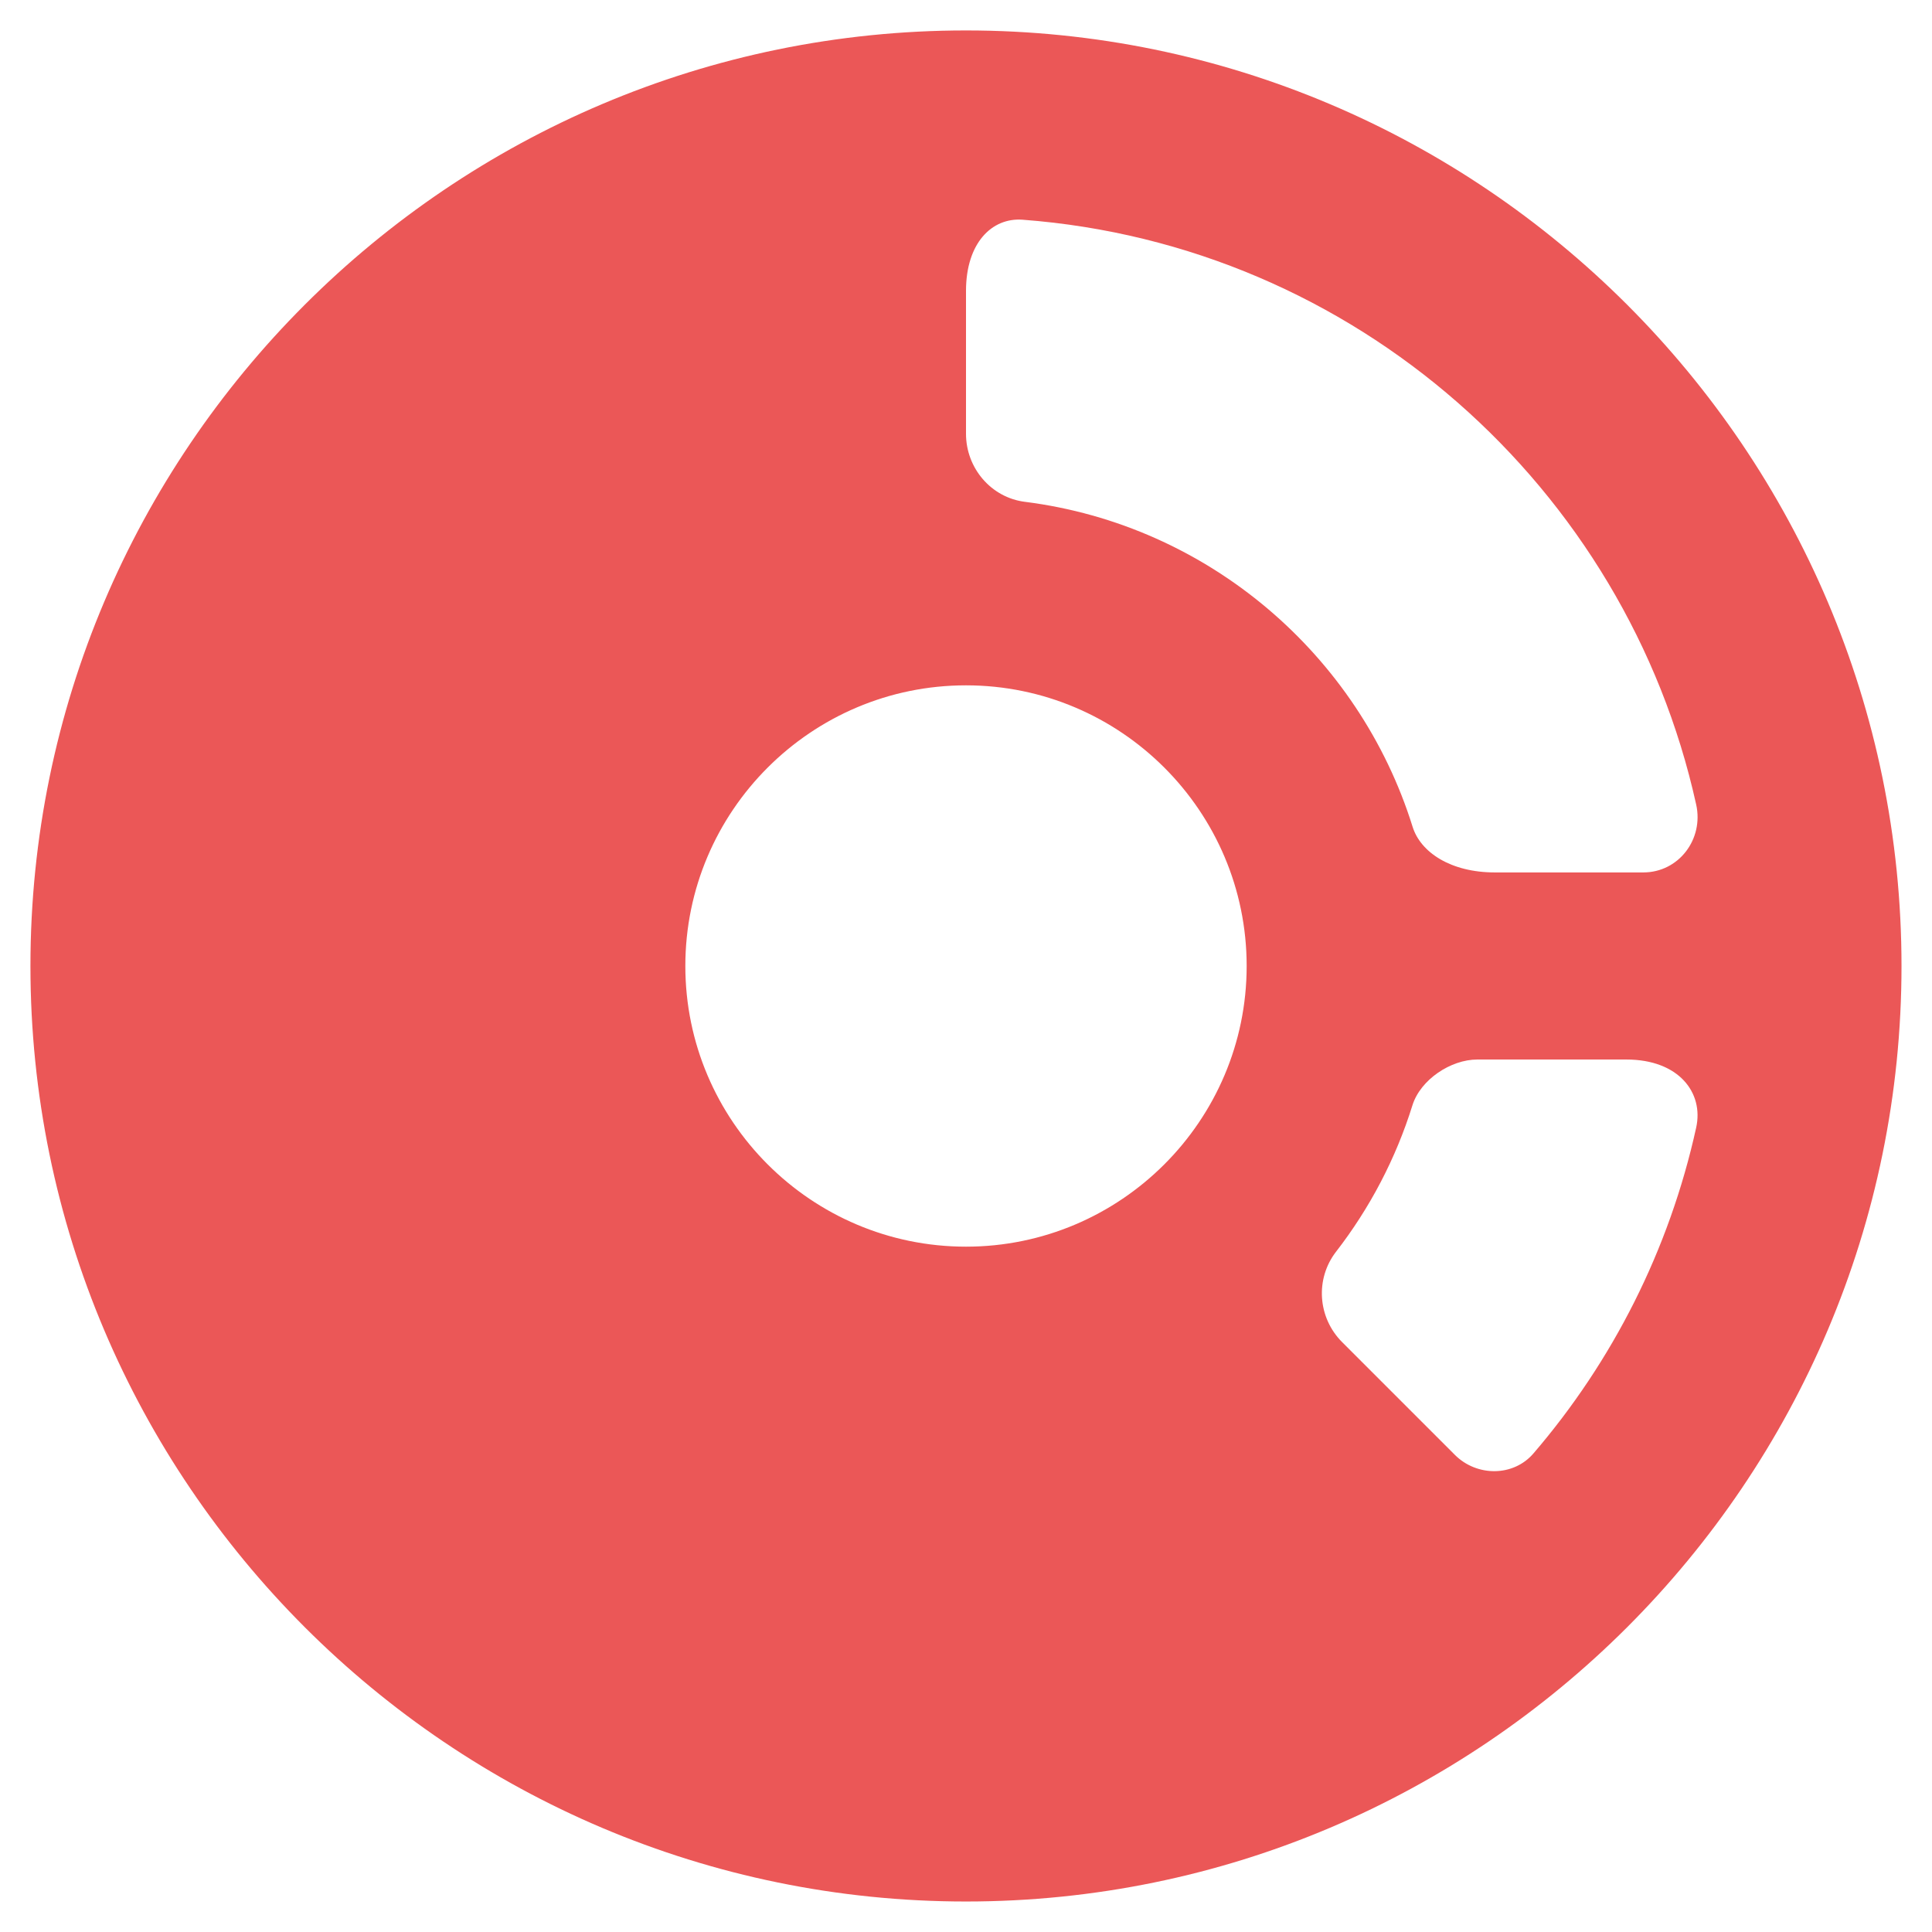
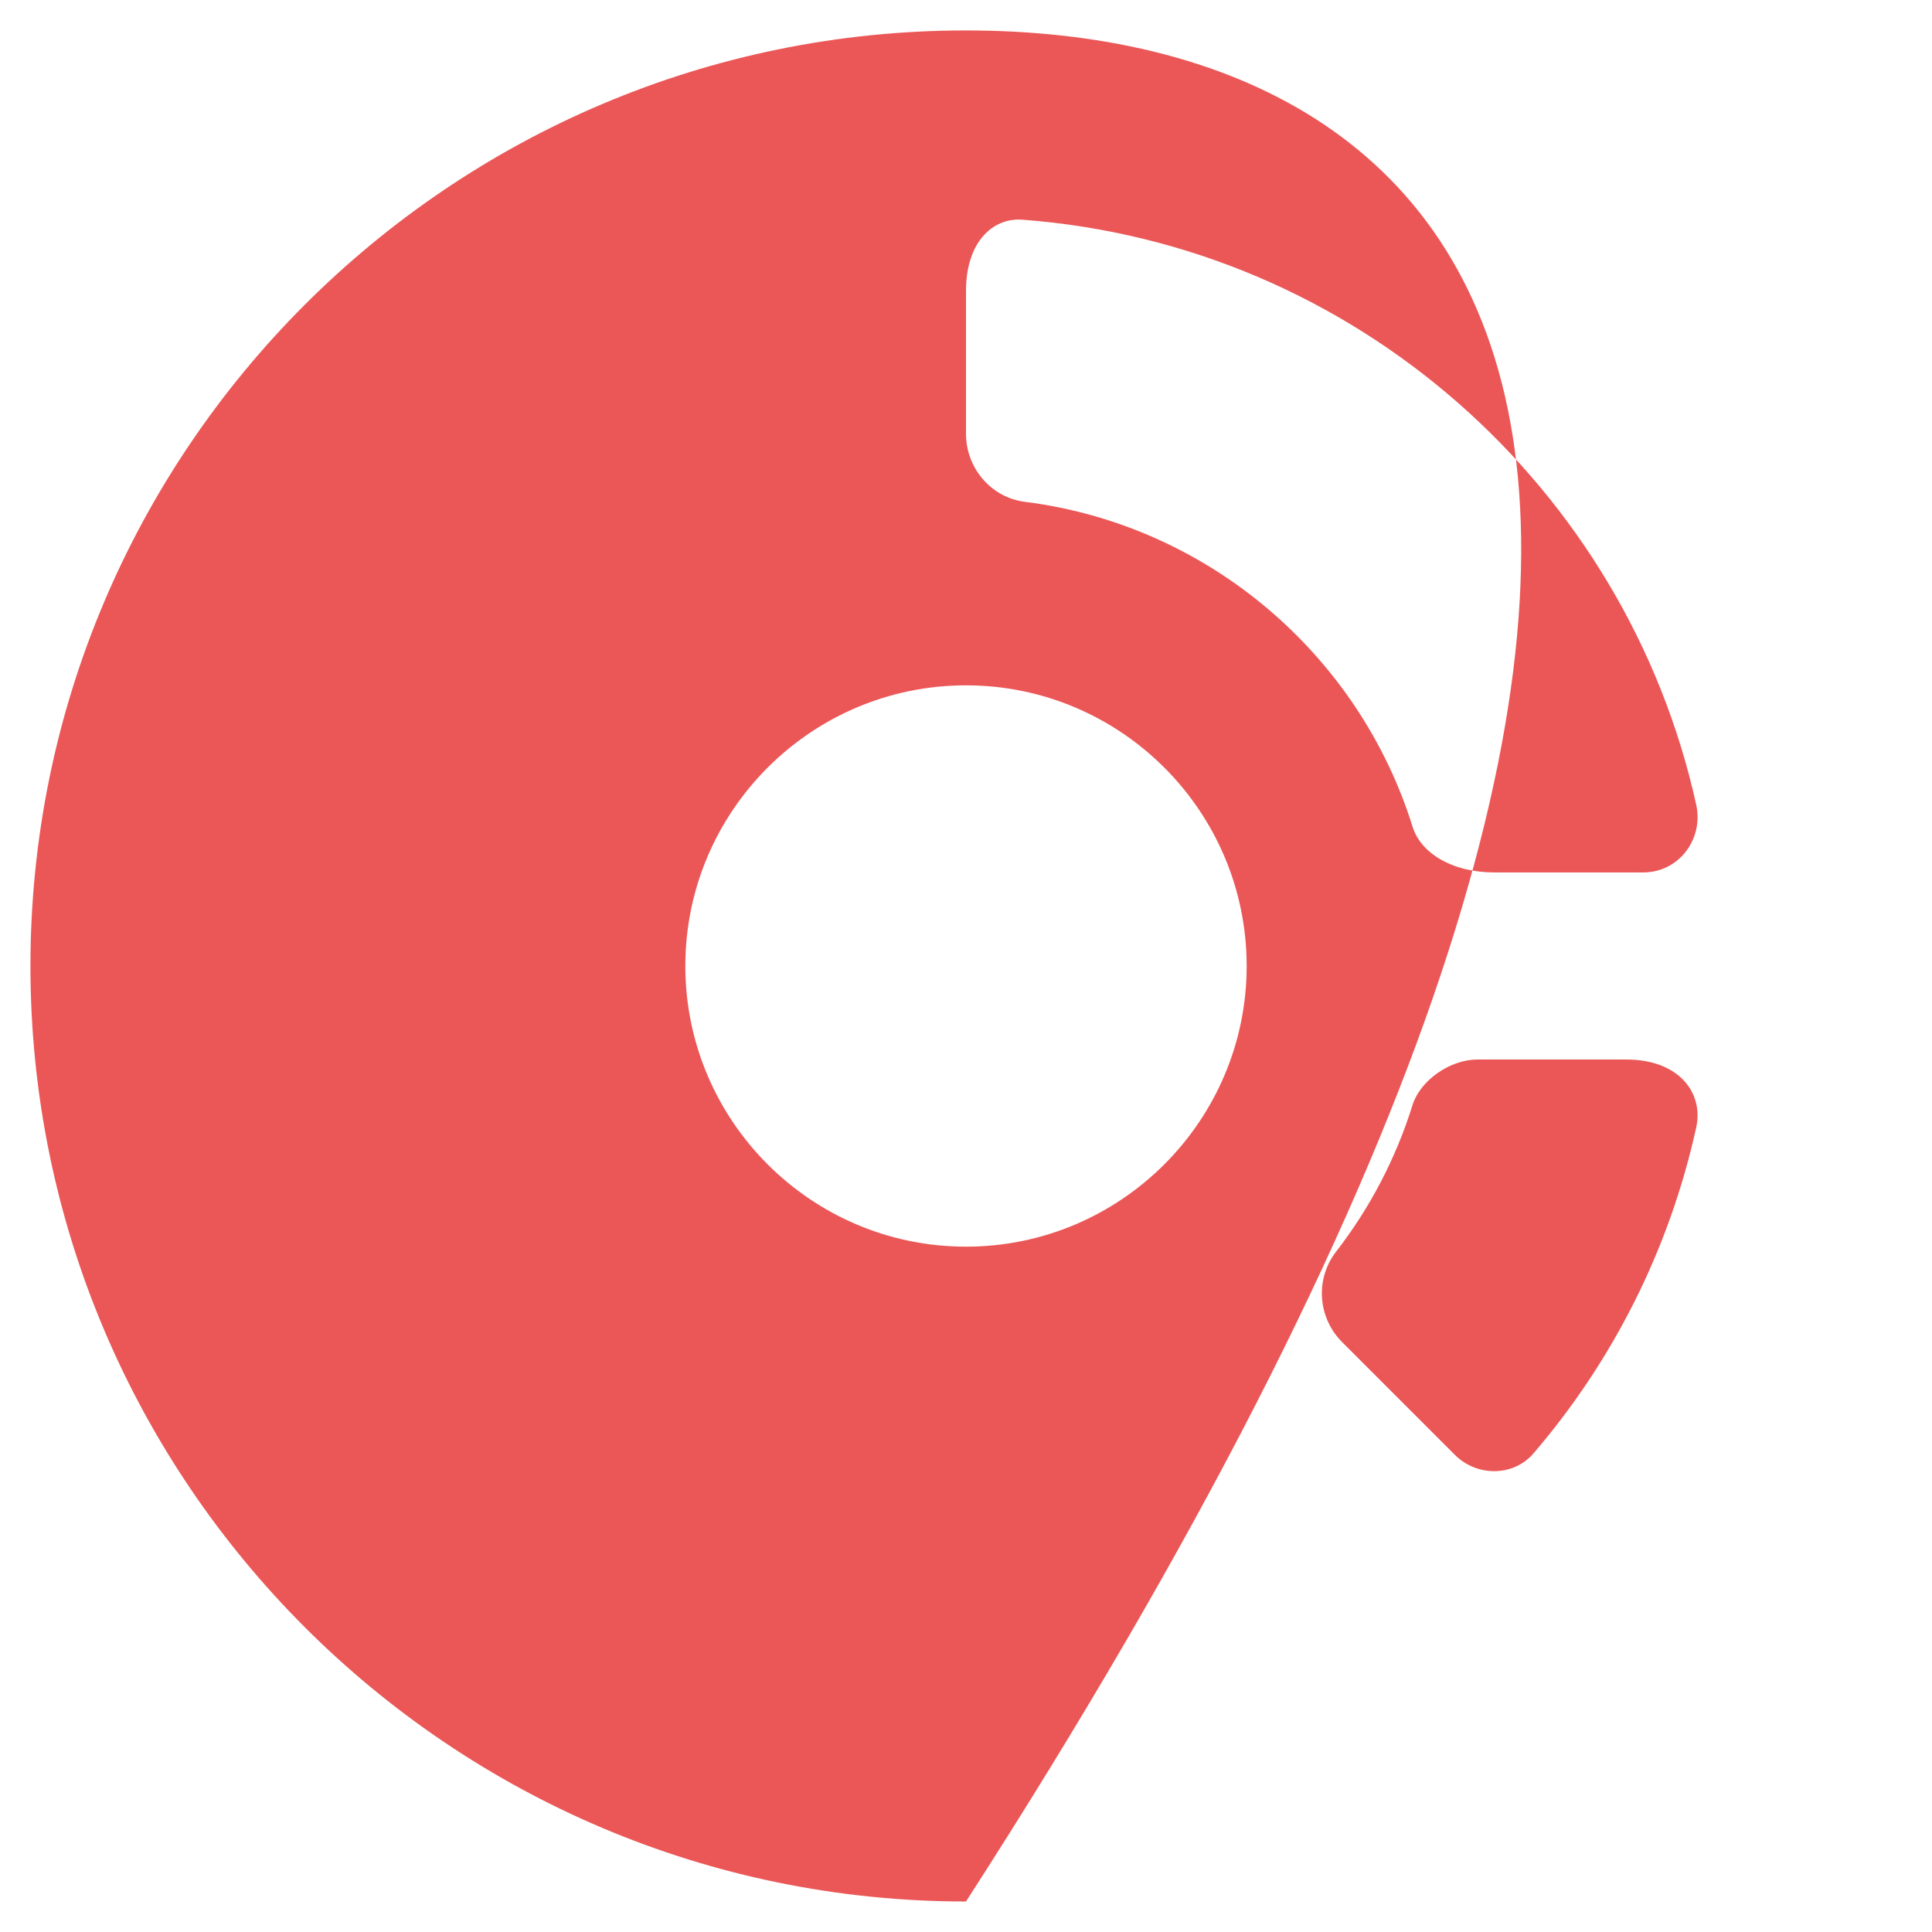
<svg xmlns="http://www.w3.org/2000/svg" width="37" height="37" viewBox="0 0 37 37" fill="none">
-   <path d="M18.5 0.583C8.62 0.583 0.583 8.62 0.583 18.5C0.583 28.379 8.62 36.416 18.5 36.416C28.379 36.416 36.416 28.379 36.416 18.5C36.416 8.62 28.379 0.583 18.5 0.583ZM31.471 16.708H28.626C27.784 16.708 27.205 16.323 27.053 15.834C26.025 12.539 23.142 10.056 19.632 9.611C18.98 9.531 18.5 8.963 18.5 8.307V5.571C18.5 4.654 18.996 4.163 19.585 4.208C25.941 4.686 31.142 9.33 32.484 15.409C32.631 16.072 32.15 16.708 31.471 16.708ZM18.5 23.875C15.536 23.875 13.125 21.463 13.125 18.5C13.125 15.536 15.536 13.125 18.5 13.125C21.463 13.125 23.875 15.536 23.875 18.5C23.875 21.463 21.463 23.875 18.5 23.875ZM27.863 27.863L25.704 25.704C25.236 25.236 25.183 24.496 25.586 23.973C26.231 23.14 26.731 22.192 27.051 21.164C27.205 20.677 27.782 20.291 28.293 20.291H31.147C32.152 20.291 32.631 20.929 32.484 21.594C31.968 23.939 30.88 26.073 29.368 27.834C28.983 28.284 28.282 28.282 27.863 27.863Z" fill="#EB5757" />
+   <path d="M18.5 0.583C8.62 0.583 0.583 8.62 0.583 18.5C0.583 28.379 8.62 36.416 18.5 36.416C36.416 8.62 28.379 0.583 18.5 0.583ZM31.471 16.708H28.626C27.784 16.708 27.205 16.323 27.053 15.834C26.025 12.539 23.142 10.056 19.632 9.611C18.98 9.531 18.5 8.963 18.5 8.307V5.571C18.5 4.654 18.996 4.163 19.585 4.208C25.941 4.686 31.142 9.33 32.484 15.409C32.631 16.072 32.15 16.708 31.471 16.708ZM18.5 23.875C15.536 23.875 13.125 21.463 13.125 18.5C13.125 15.536 15.536 13.125 18.5 13.125C21.463 13.125 23.875 15.536 23.875 18.5C23.875 21.463 21.463 23.875 18.5 23.875ZM27.863 27.863L25.704 25.704C25.236 25.236 25.183 24.496 25.586 23.973C26.231 23.14 26.731 22.192 27.051 21.164C27.205 20.677 27.782 20.291 28.293 20.291H31.147C32.152 20.291 32.631 20.929 32.484 21.594C31.968 23.939 30.88 26.073 29.368 27.834C28.983 28.284 28.282 28.282 27.863 27.863Z" fill="#EB5757" />
</svg>